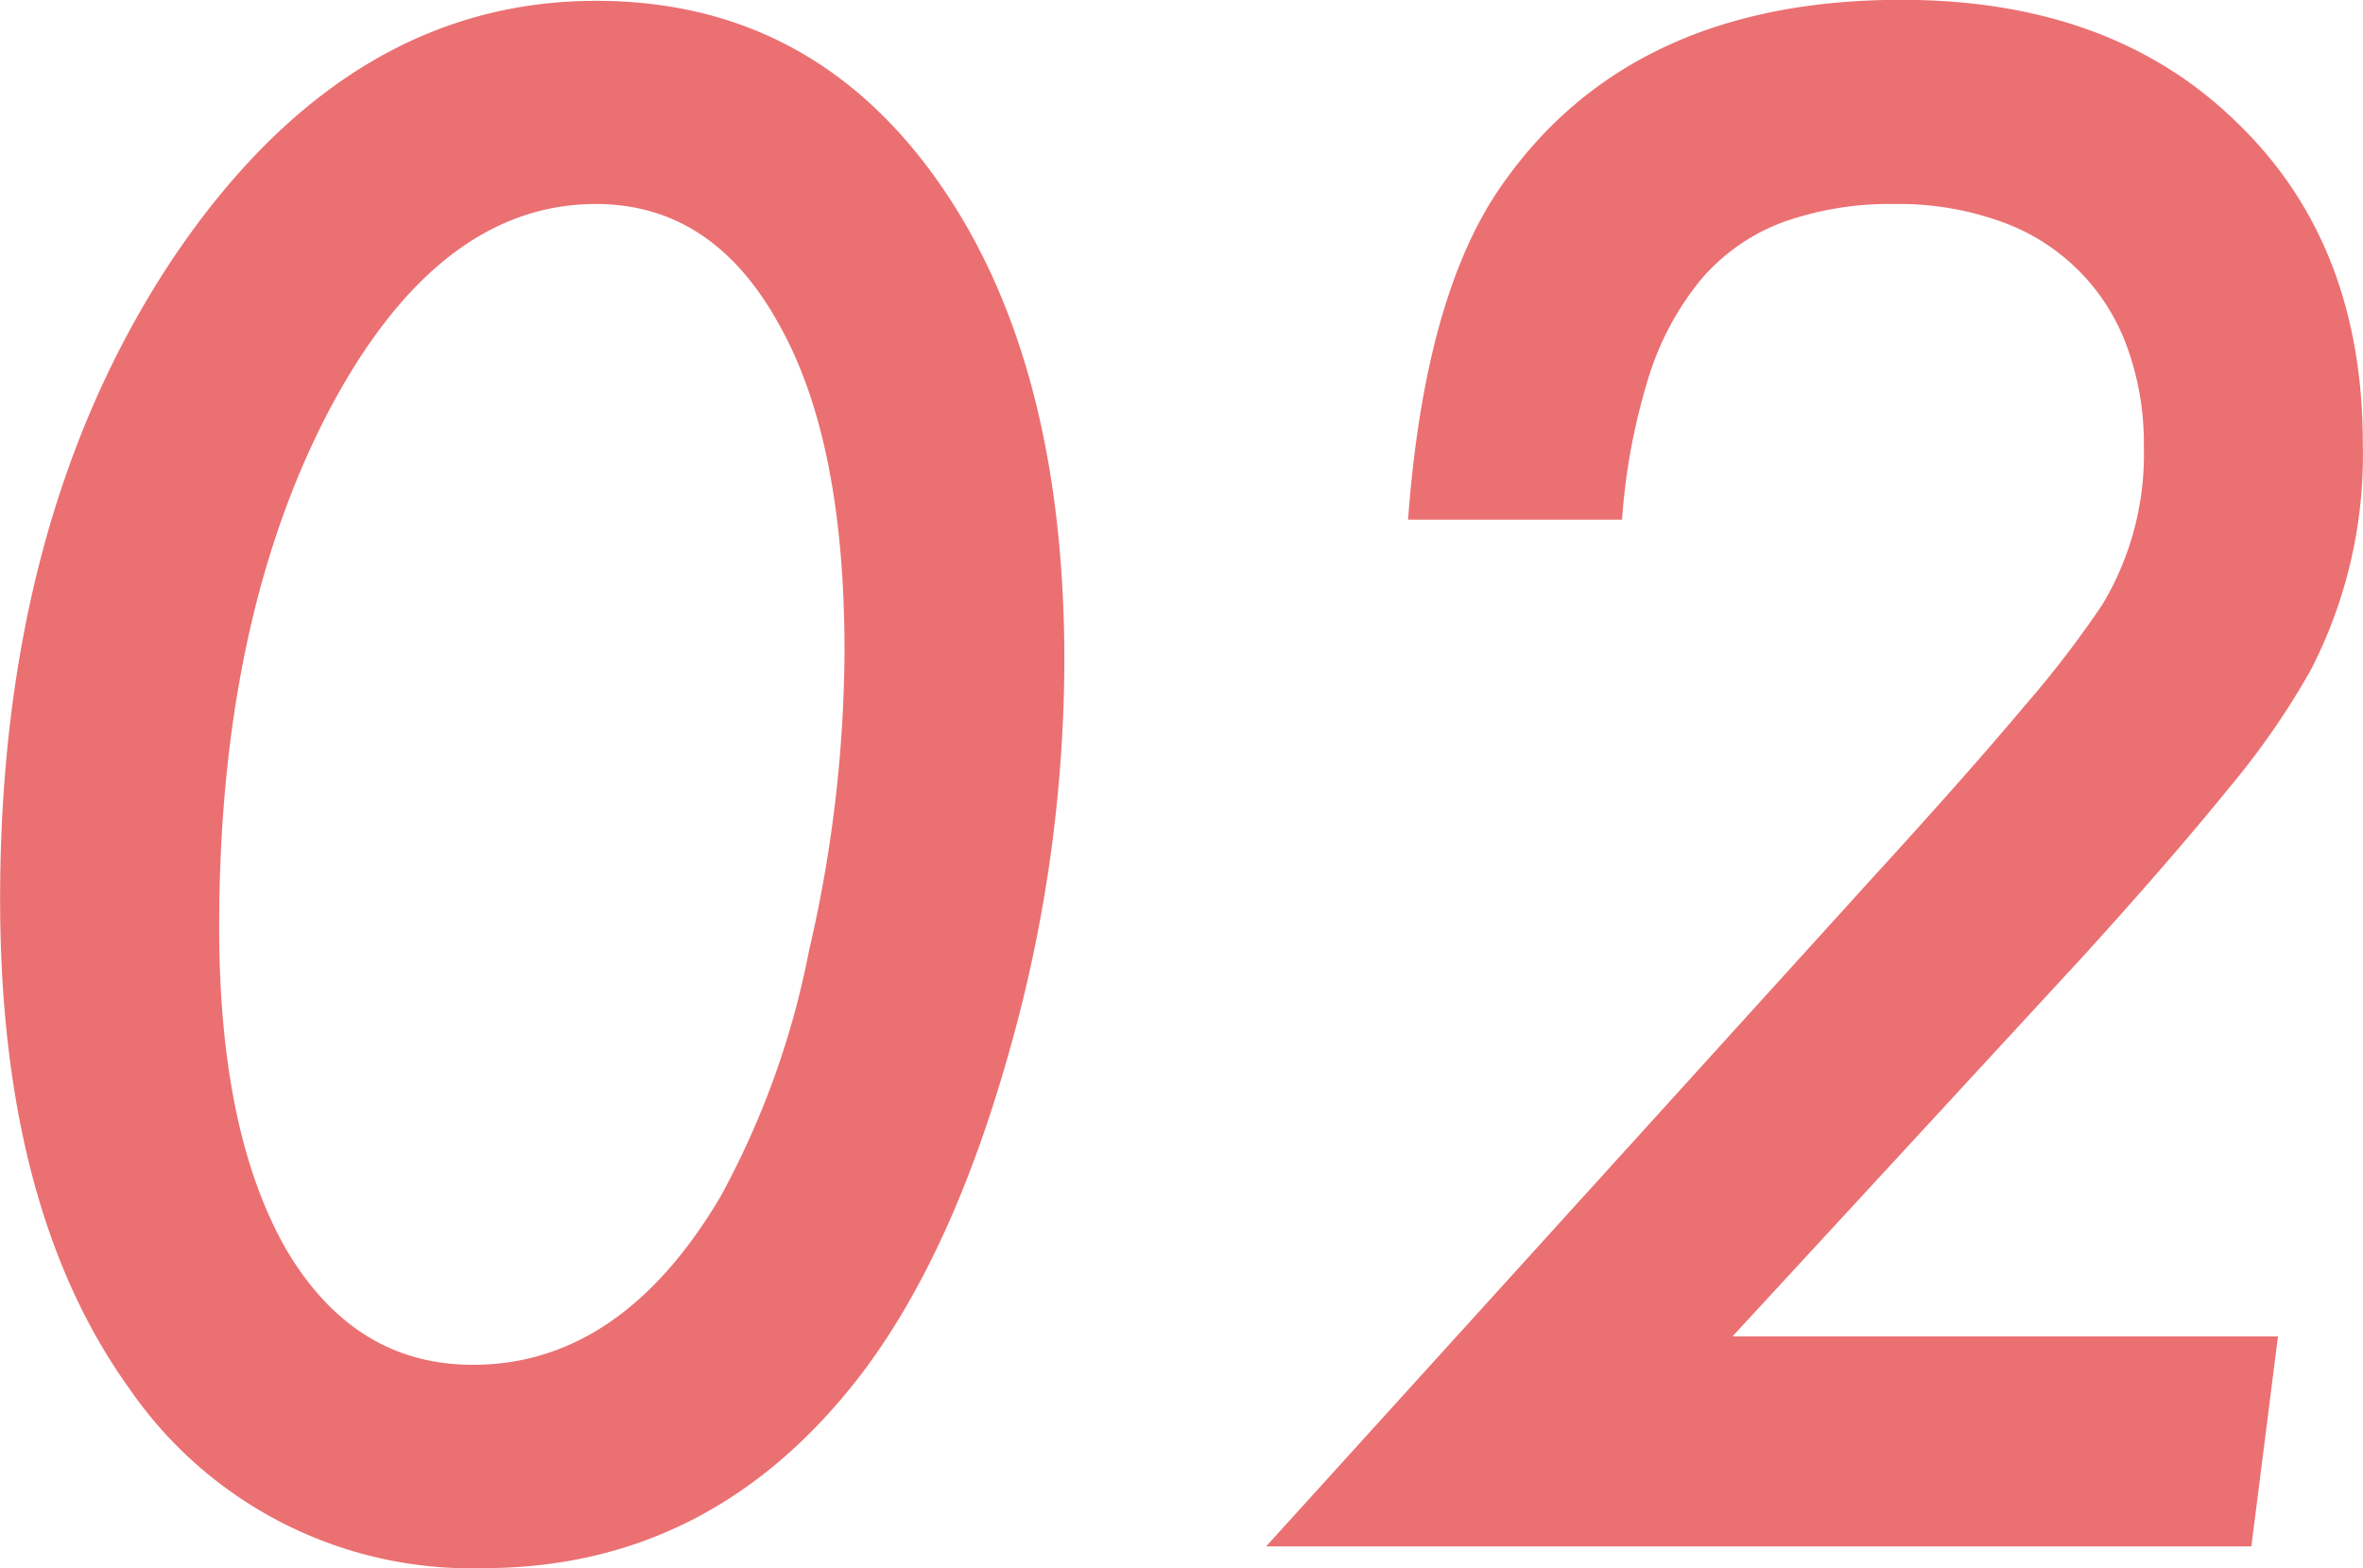
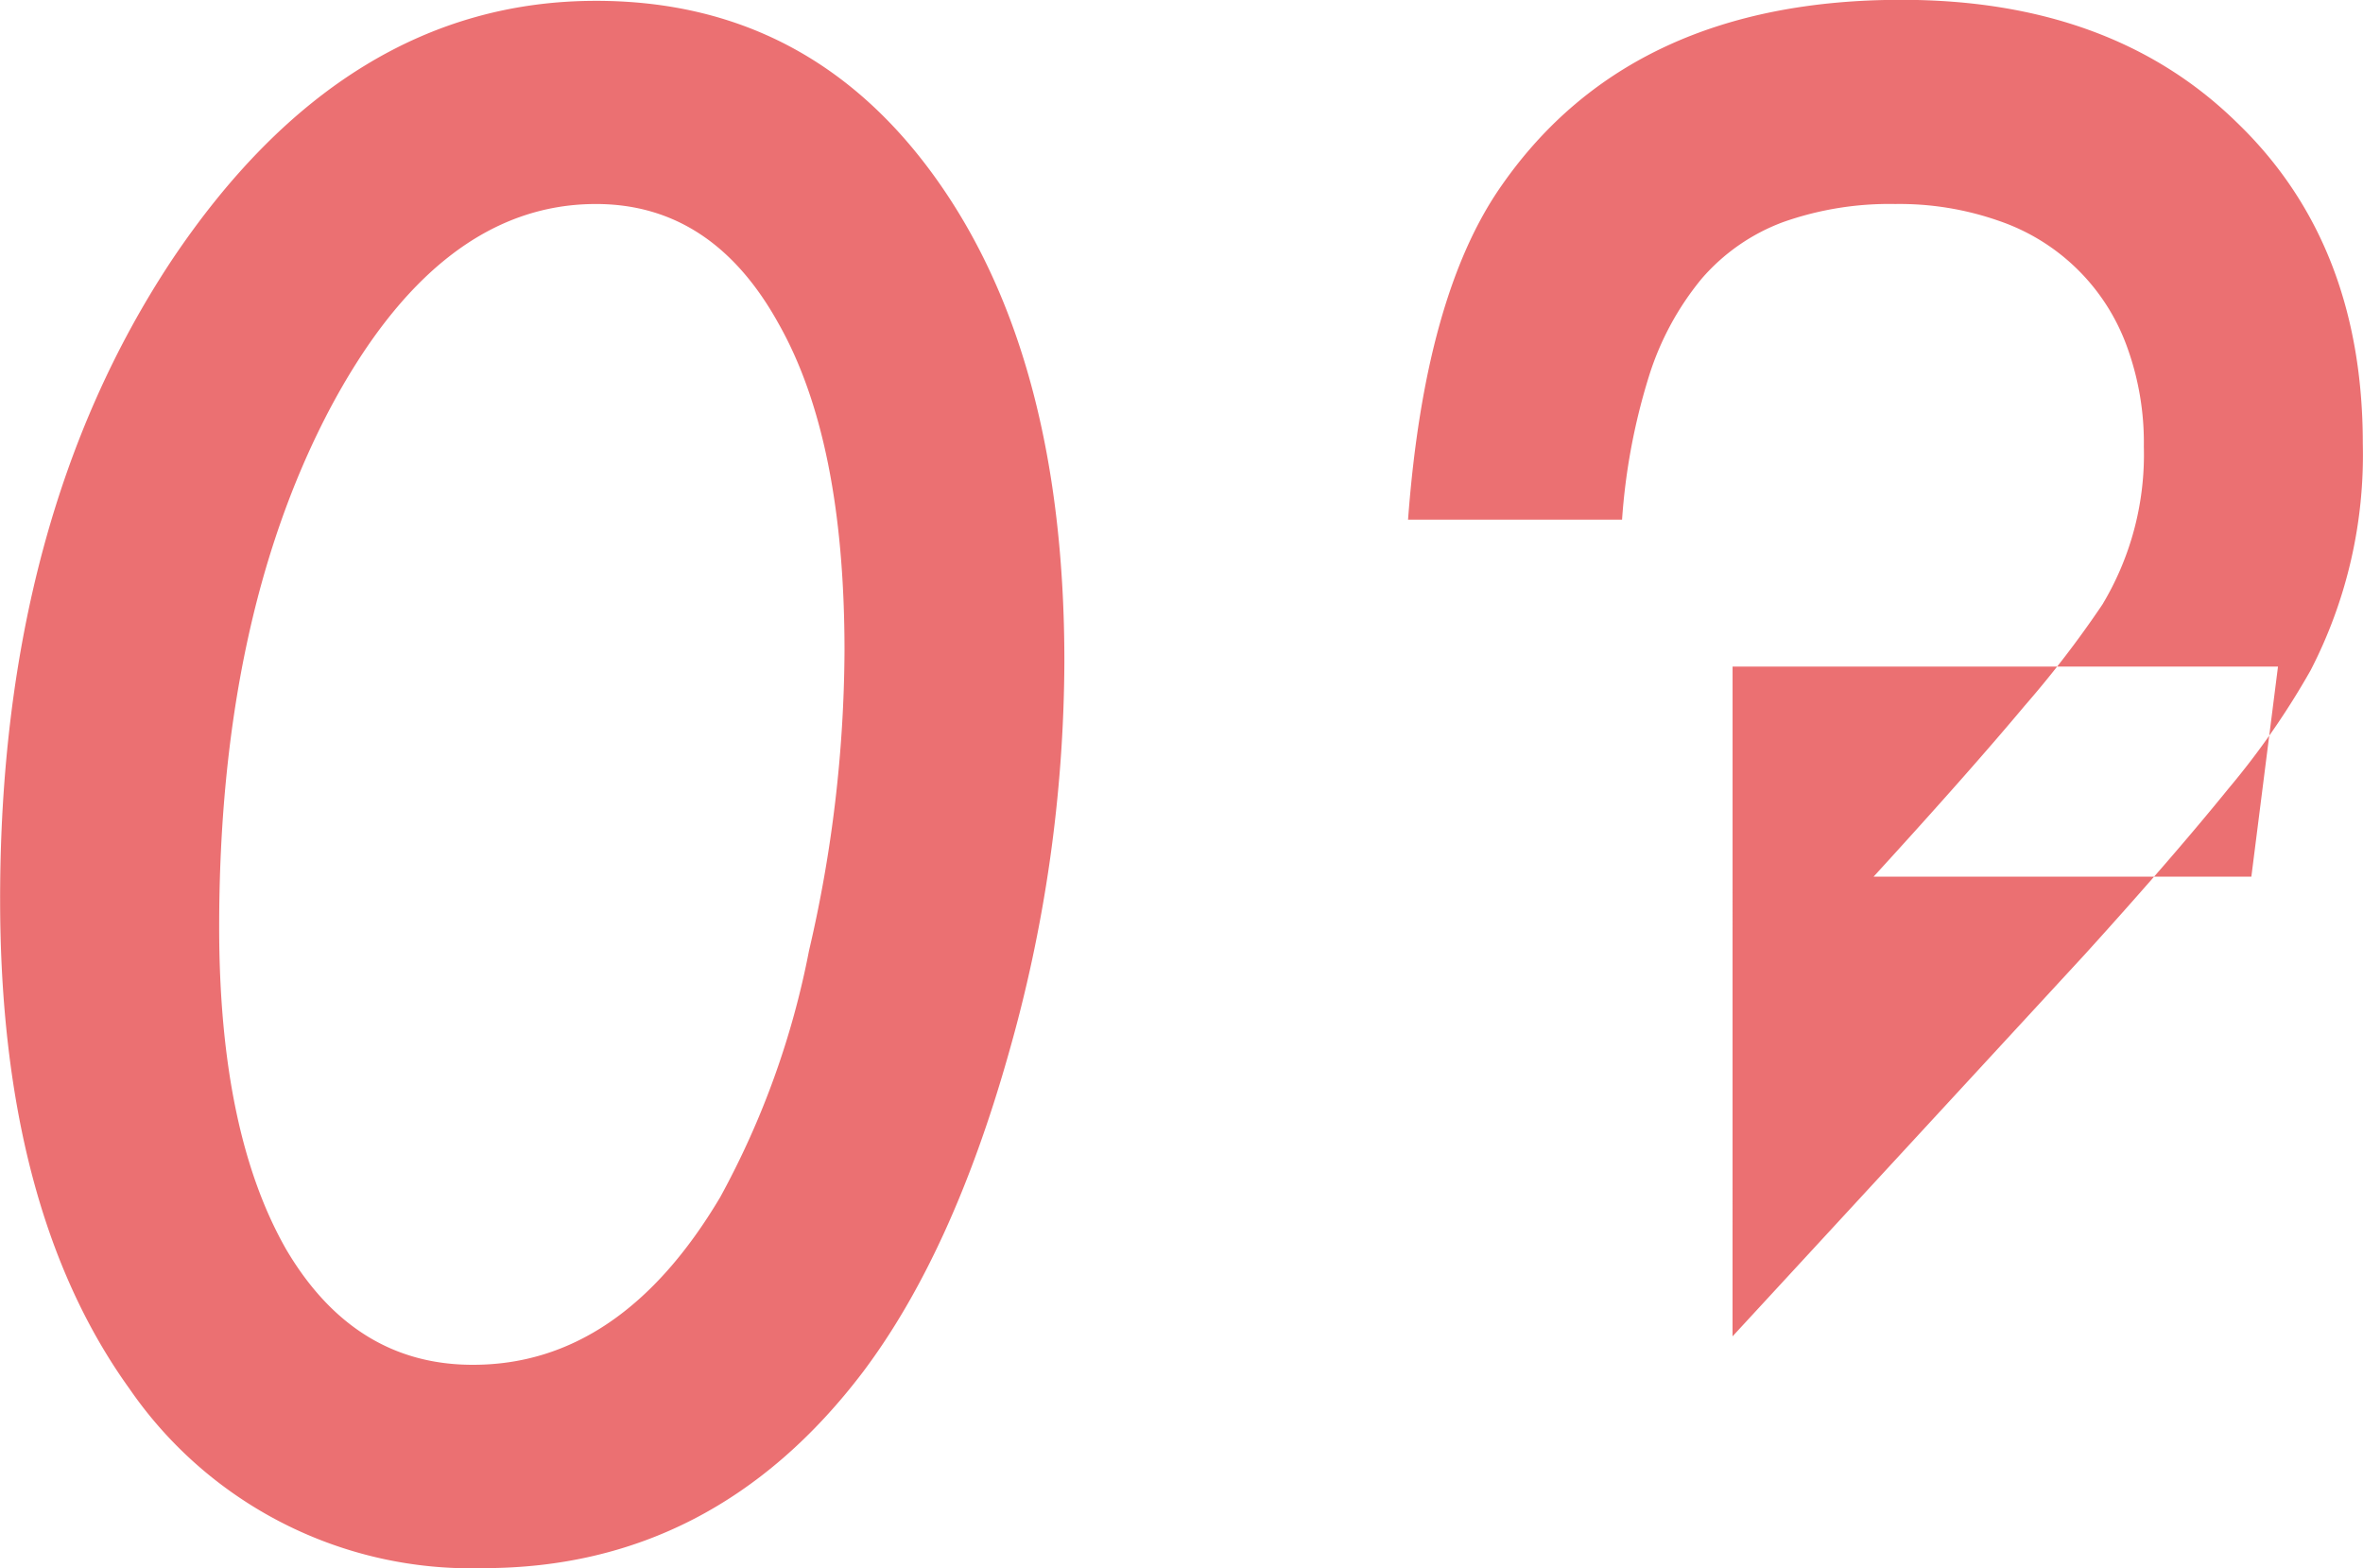
<svg xmlns="http://www.w3.org/2000/svg" width="140.374" height="93.16" viewBox="0 0 140.374 93.16">
  <defs>
    <style>
      .cls-1 {
        fill: #eb7072;
        fill-rule: evenodd;
      }
    </style>
  </defs>
-   <path id="feature_num_02.svg" class="cls-1" d="M773.864,3462.52q-7.558-10.665-20.274-10.66-14.883,0-25.2,15.41-10.2,15.405-10.195,37.97,0,18.39,7.675,29.06a24.628,24.628,0,0,0,21.036,10.67q13.71,0,22.558-11.67,5.274-7.02,8.614-18.8a85.854,85.854,0,0,0,3.339-23.38Q781.422,3473.18,773.864,3462.52Zm-7.617,45.77a50.315,50.315,0,0,1-5.274,14.64q-5.919,9.975-14.707,9.96-7.03,0-11.074-6.85-3.986-6.975-3.984-19.16,0-18.105,6.445-30.53,6.5-12.42,15.937-12.42,6.913,0,10.84,7.09,3.926,6.915,3.926,19.45a79.693,79.693,0,0,1-2.109,17.82h0Zm54.863,22.91,20.918-22.68q5.156-5.685,8.525-9.84a46.575,46.575,0,0,0,4.893-7.04,27.884,27.884,0,0,0,3.105-13.47q0-11.9-7.5-19.1-7.442-7.275-19.922-7.27-16.054,0-23.73,11.02-4.571,6.495-5.566,19.86h12.714a37.08,37.08,0,0,1,1.582-8.47,17.132,17.132,0,0,1,3.135-5.83,11.823,11.823,0,0,1,4.834-3.37,18.922,18.922,0,0,1,6.68-1.08,17.846,17.846,0,0,1,6.152,1,12.307,12.307,0,0,1,7.588,7.41,16.641,16.641,0,0,1,1.025,6,17.3,17.3,0,0,1-2.46,9.38,61.3,61.3,0,0,1-4.629,6.03q-3.341,3.99-8.965,10.14L793.4,3543.68H851.93l1.582-12.48h-32.4Z" transform="translate(-718.188 -3451.81)" />
+   <path id="feature_num_02.svg" class="cls-1" d="M773.864,3462.52q-7.558-10.665-20.274-10.66-14.883,0-25.2,15.41-10.2,15.405-10.195,37.97,0,18.39,7.675,29.06a24.628,24.628,0,0,0,21.036,10.67q13.71,0,22.558-11.67,5.274-7.02,8.614-18.8a85.854,85.854,0,0,0,3.339-23.38Q781.422,3473.18,773.864,3462.52Zm-7.617,45.77a50.315,50.315,0,0,1-5.274,14.64q-5.919,9.975-14.707,9.96-7.03,0-11.074-6.85-3.986-6.975-3.984-19.16,0-18.105,6.445-30.53,6.5-12.42,15.937-12.42,6.913,0,10.84,7.09,3.926,6.915,3.926,19.45a79.693,79.693,0,0,1-2.109,17.82h0Zm54.863,22.91,20.918-22.68q5.156-5.685,8.525-9.84a46.575,46.575,0,0,0,4.893-7.04,27.884,27.884,0,0,0,3.105-13.47q0-11.9-7.5-19.1-7.442-7.275-19.922-7.27-16.054,0-23.73,11.02-4.571,6.495-5.566,19.86h12.714a37.08,37.08,0,0,1,1.582-8.47,17.132,17.132,0,0,1,3.135-5.83,11.823,11.823,0,0,1,4.834-3.37,18.922,18.922,0,0,1,6.68-1.08,17.846,17.846,0,0,1,6.152,1,12.307,12.307,0,0,1,7.588,7.41,16.641,16.641,0,0,1,1.025,6,17.3,17.3,0,0,1-2.46,9.38,61.3,61.3,0,0,1-4.629,6.03q-3.341,3.99-8.965,10.14H851.93l1.582-12.48h-32.4Z" transform="translate(-718.188 -3451.81)" />
</svg>